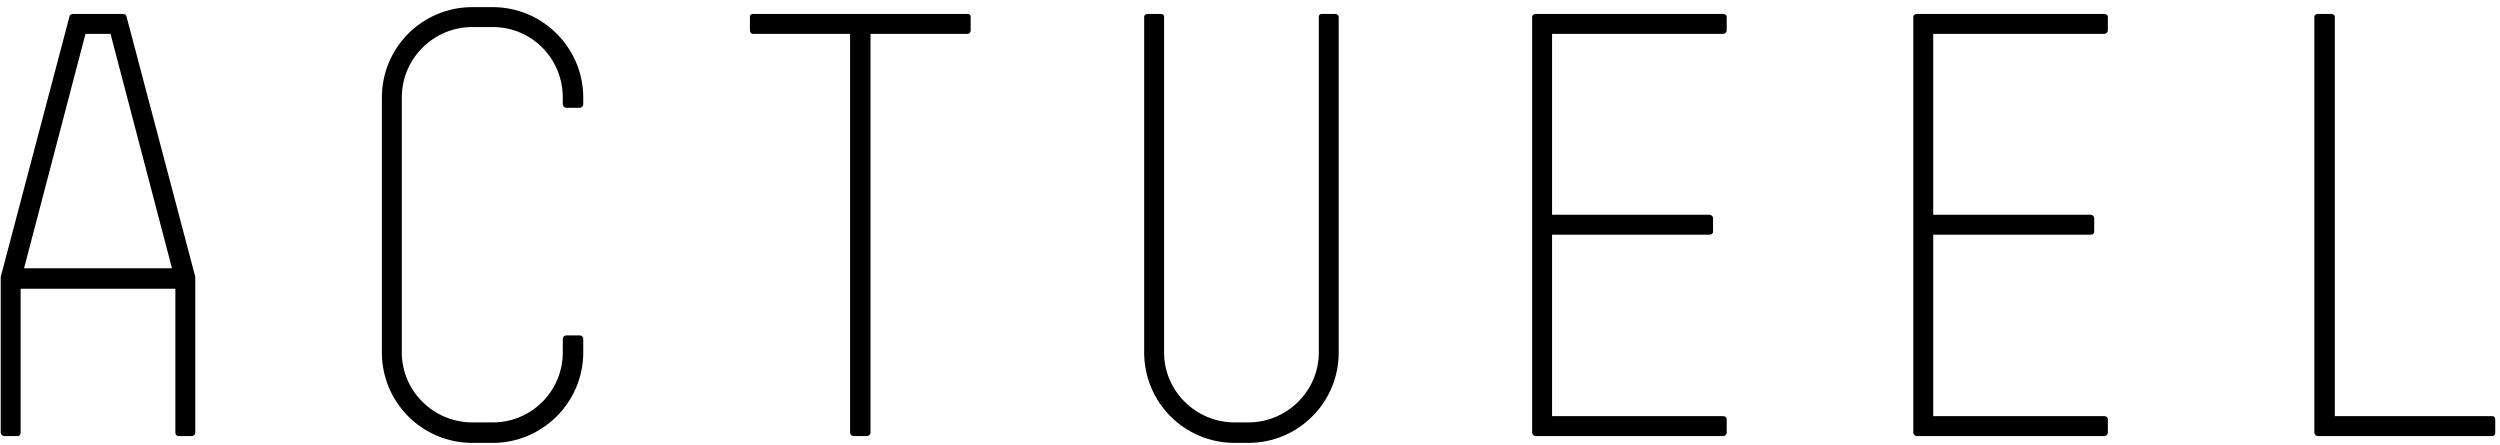
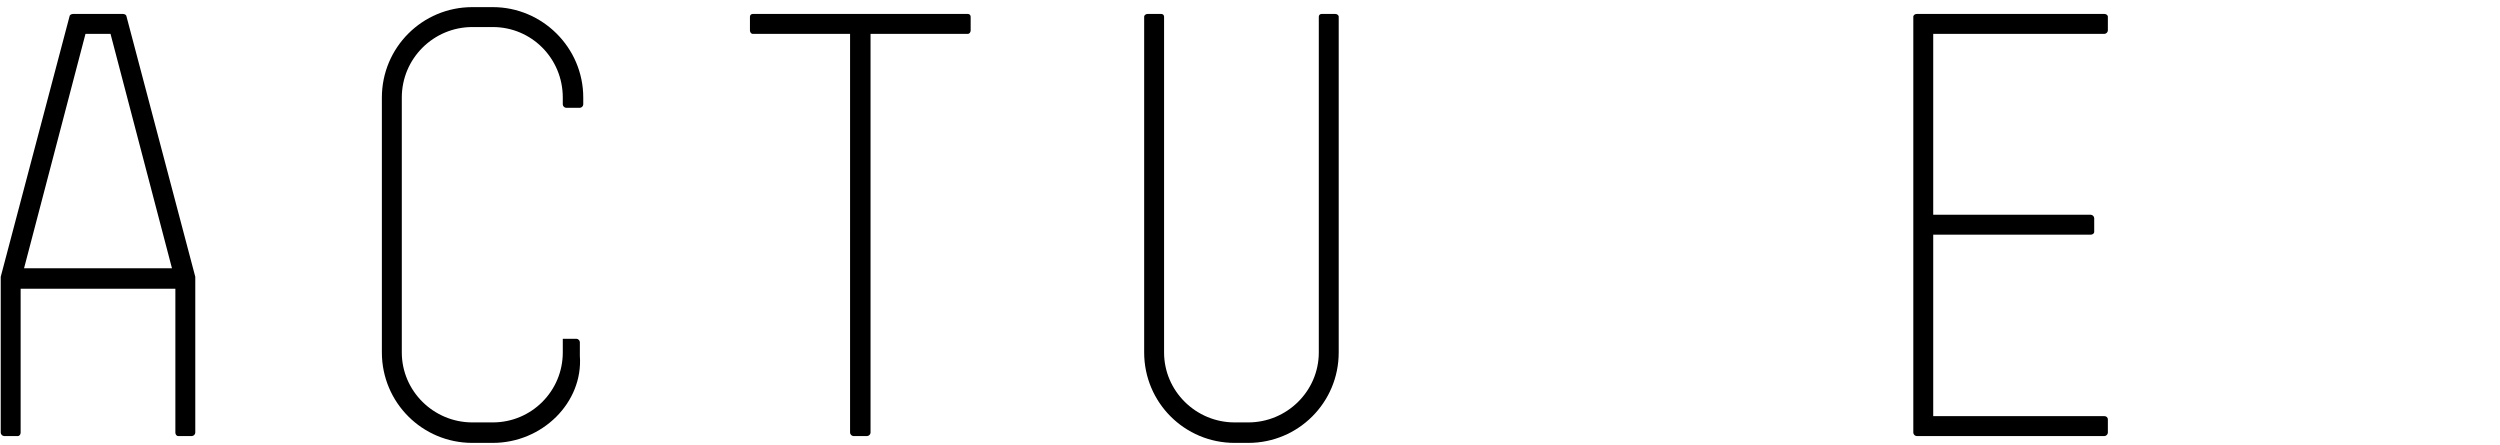
<svg xmlns="http://www.w3.org/2000/svg" version="1.1" x="0px" y="0px" width="275px" height="49px" viewBox="-0.08 -0.784 275 49" overflow="visible" enable-background="new -0.08 -0.784 275 49" xml:space="preserve">
  <defs>
</defs>
  <path d="M21.401,46.807c0,0.188-0.188,0.375-0.375,0.375h-1.502c-0.188,0-0.313-0.188-0.313-0.375V30.976H2.19v15.832  c0,0.188-0.125,0.375-0.313,0.375H0.375C0.188,47.183,0,46.995,0,46.807V29.787v-0.125l7.572-28.66c0-0.125,0.188-0.25,0.375-0.25  h5.507c0.188,0,0.375,0.125,0.375,0.25l7.572,28.66v0.125V46.807z M12.077,2.941H9.324L2.566,28.723h16.27L12.077,2.941z" />
-   <path d="M54.129,47.934h-2.253c-5.507,0-9.95-4.443-9.95-9.95V9.95c0-5.507,4.443-9.95,9.95-9.95h2.253  c5.444,0,9.95,4.443,9.95,9.95v0.751c0,0.188-0.188,0.375-0.375,0.375h-1.502c-0.188,0-0.375-0.188-0.375-0.375V9.95  c0-4.318-3.442-7.759-7.697-7.759h-2.253c-4.255,0-7.759,3.441-7.759,7.759v28.034c0,4.255,3.504,7.697,7.759,7.697h2.253  c4.255,0,7.697-3.441,7.697-7.697v-1.502c0-0.188,0.188-0.375,0.375-0.375h1.502c0.188,0,0.375,0.188,0.375,0.375v1.502  C64.079,43.491,59.573,47.934,54.129,47.934z" />
+   <path d="M54.129,47.934h-2.253c-5.507,0-9.95-4.443-9.95-9.95V9.95c0-5.507,4.443-9.95,9.95-9.95h2.253  c5.444,0,9.95,4.443,9.95,9.95v0.751c0,0.188-0.188,0.375-0.375,0.375h-1.502c-0.188,0-0.375-0.188-0.375-0.375V9.95  c0-4.318-3.442-7.759-7.697-7.759h-2.253c-4.255,0-7.759,3.441-7.759,7.759v28.034c0,4.255,3.504,7.697,7.759,7.697h2.253  c4.255,0,7.697-3.441,7.697-7.697v-1.502h1.502c0.188,0,0.375,0.188,0.375,0.375v1.502  C64.079,43.491,59.573,47.934,54.129,47.934z" />
  <path d="M106.38,2.941h-10.7v43.866c0,0.188-0.188,0.375-0.375,0.375h-1.502c-0.188,0-0.375-0.188-0.375-0.375V2.941H82.726  c-0.188,0-0.312-0.188-0.312-0.375V1.064c0-0.188,0.125-0.313,0.312-0.313h23.654c0.188,0,0.313,0.125,0.313,0.313v1.502  C106.693,2.753,106.568,2.941,106.38,2.941z" />
  <path d="M137.23,47.934h-1.502c-5.507,0-9.95-4.443-9.95-9.95V1.064c0-0.188,0.188-0.313,0.375-0.313h1.502  c0.188,0,0.313,0.125,0.313,0.313v36.92c0,4.255,3.504,7.697,7.759,7.697h1.502c4.255,0,7.759-3.441,7.759-7.697V1.064  c0-0.188,0.125-0.313,0.313-0.313h1.502c0.188,0,0.375,0.125,0.375,0.313v36.92C147.18,43.491,142.737,47.934,137.23,47.934z" />
-   <path d="M189.482,47.183h-20.65c-0.188,0-0.375-0.188-0.375-0.375V1.064c0-0.188,0.188-0.313,0.375-0.313h20.65  c0.188,0,0.376,0.125,0.376,0.313v1.502c0,0.188-0.188,0.375-0.376,0.375h-18.835V22.84h17.333c0.188,0,0.376,0.188,0.376,0.375  v1.502c0,0.188-0.188,0.313-0.376,0.313h-17.333v19.962h18.835c0.188,0,0.376,0.125,0.376,0.375v1.439  C189.858,46.995,189.669,47.183,189.482,47.183z" />
  <path d="M231.409,47.183h-20.65c-0.188,0-0.375-0.188-0.375-0.375V1.064c0-0.188,0.188-0.313,0.375-0.313h20.65  c0.188,0,0.376,0.125,0.376,0.313v1.502c0,0.188-0.188,0.375-0.376,0.375h-18.835V22.84h17.333c0.188,0,0.376,0.188,0.376,0.375  v1.502c0,0.188-0.188,0.313-0.376,0.313h-17.333v19.962h18.835c0.188,0,0.376,0.125,0.376,0.375v1.439  C231.785,46.995,231.596,47.183,231.409,47.183z" />
-   <path d="M274.086,47.183h-19.211c-0.188,0-0.376-0.188-0.376-0.375V1.064c0-0.188,0.188-0.313,0.376-0.313h1.501  c0.188,0,0.376,0.125,0.376,0.313v43.929h17.334c0.188,0,0.312,0.125,0.312,0.375v1.439  C274.399,46.995,274.274,47.183,274.086,47.183z" />
</svg>